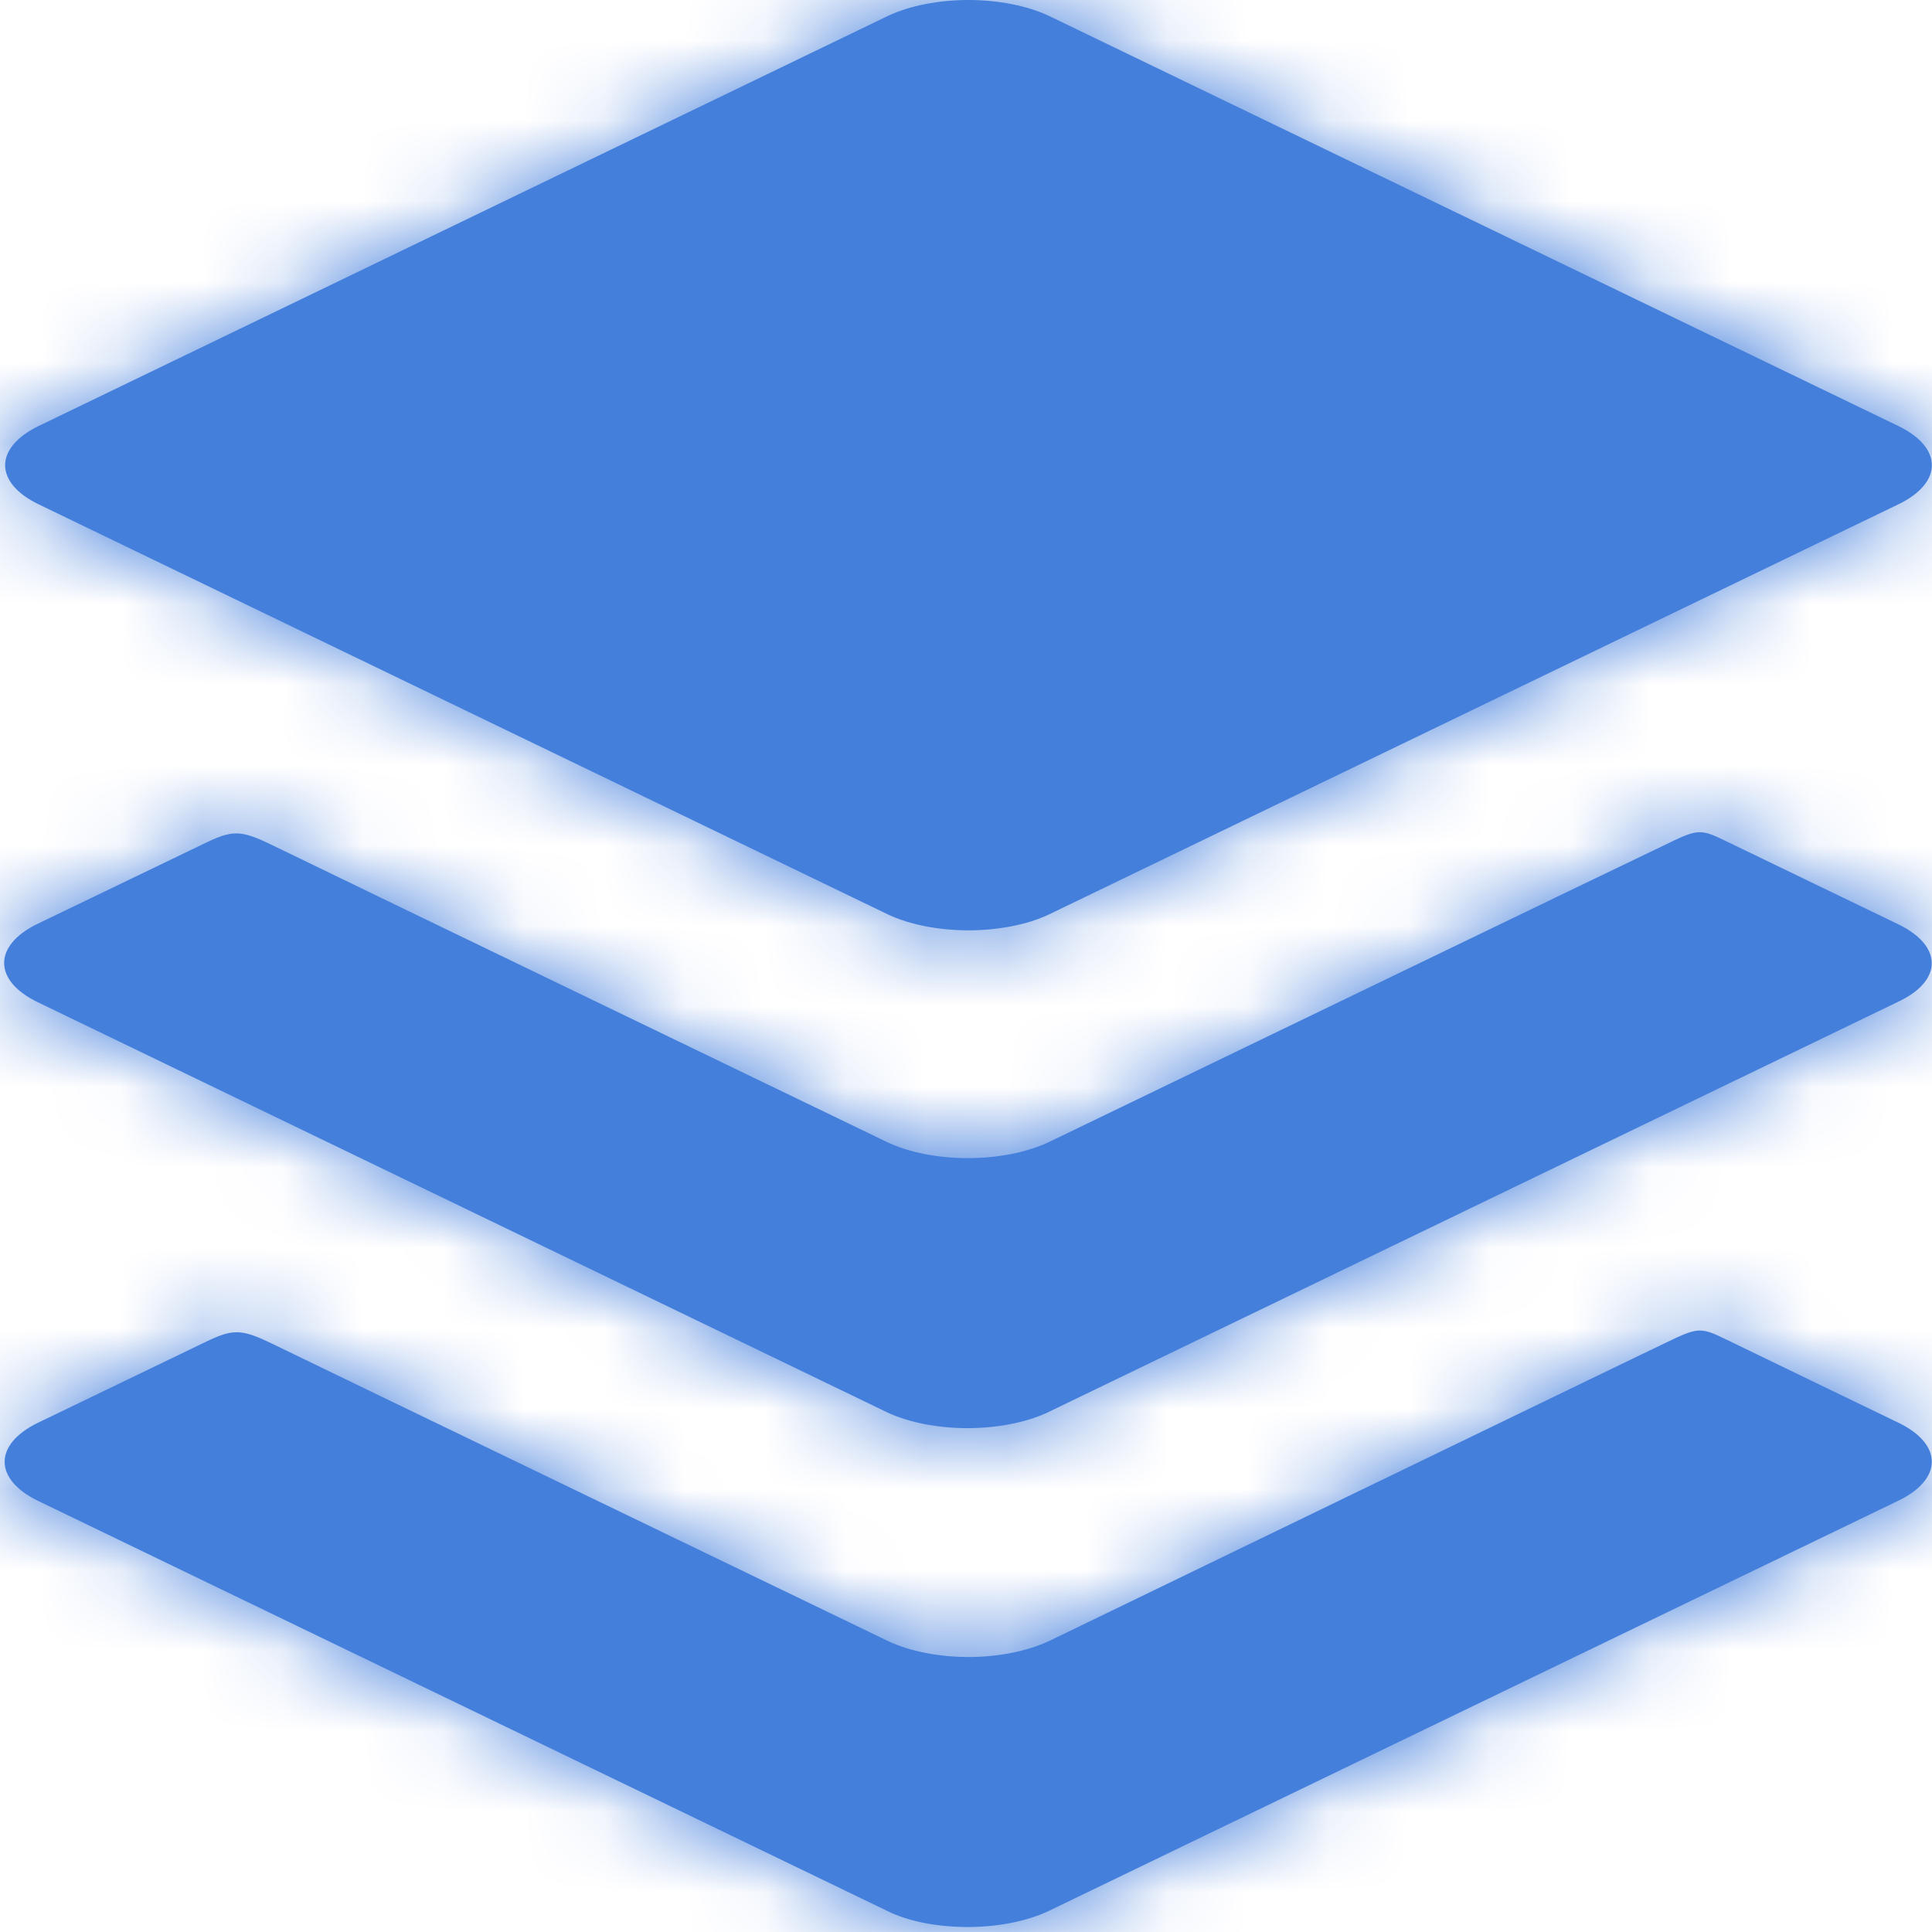
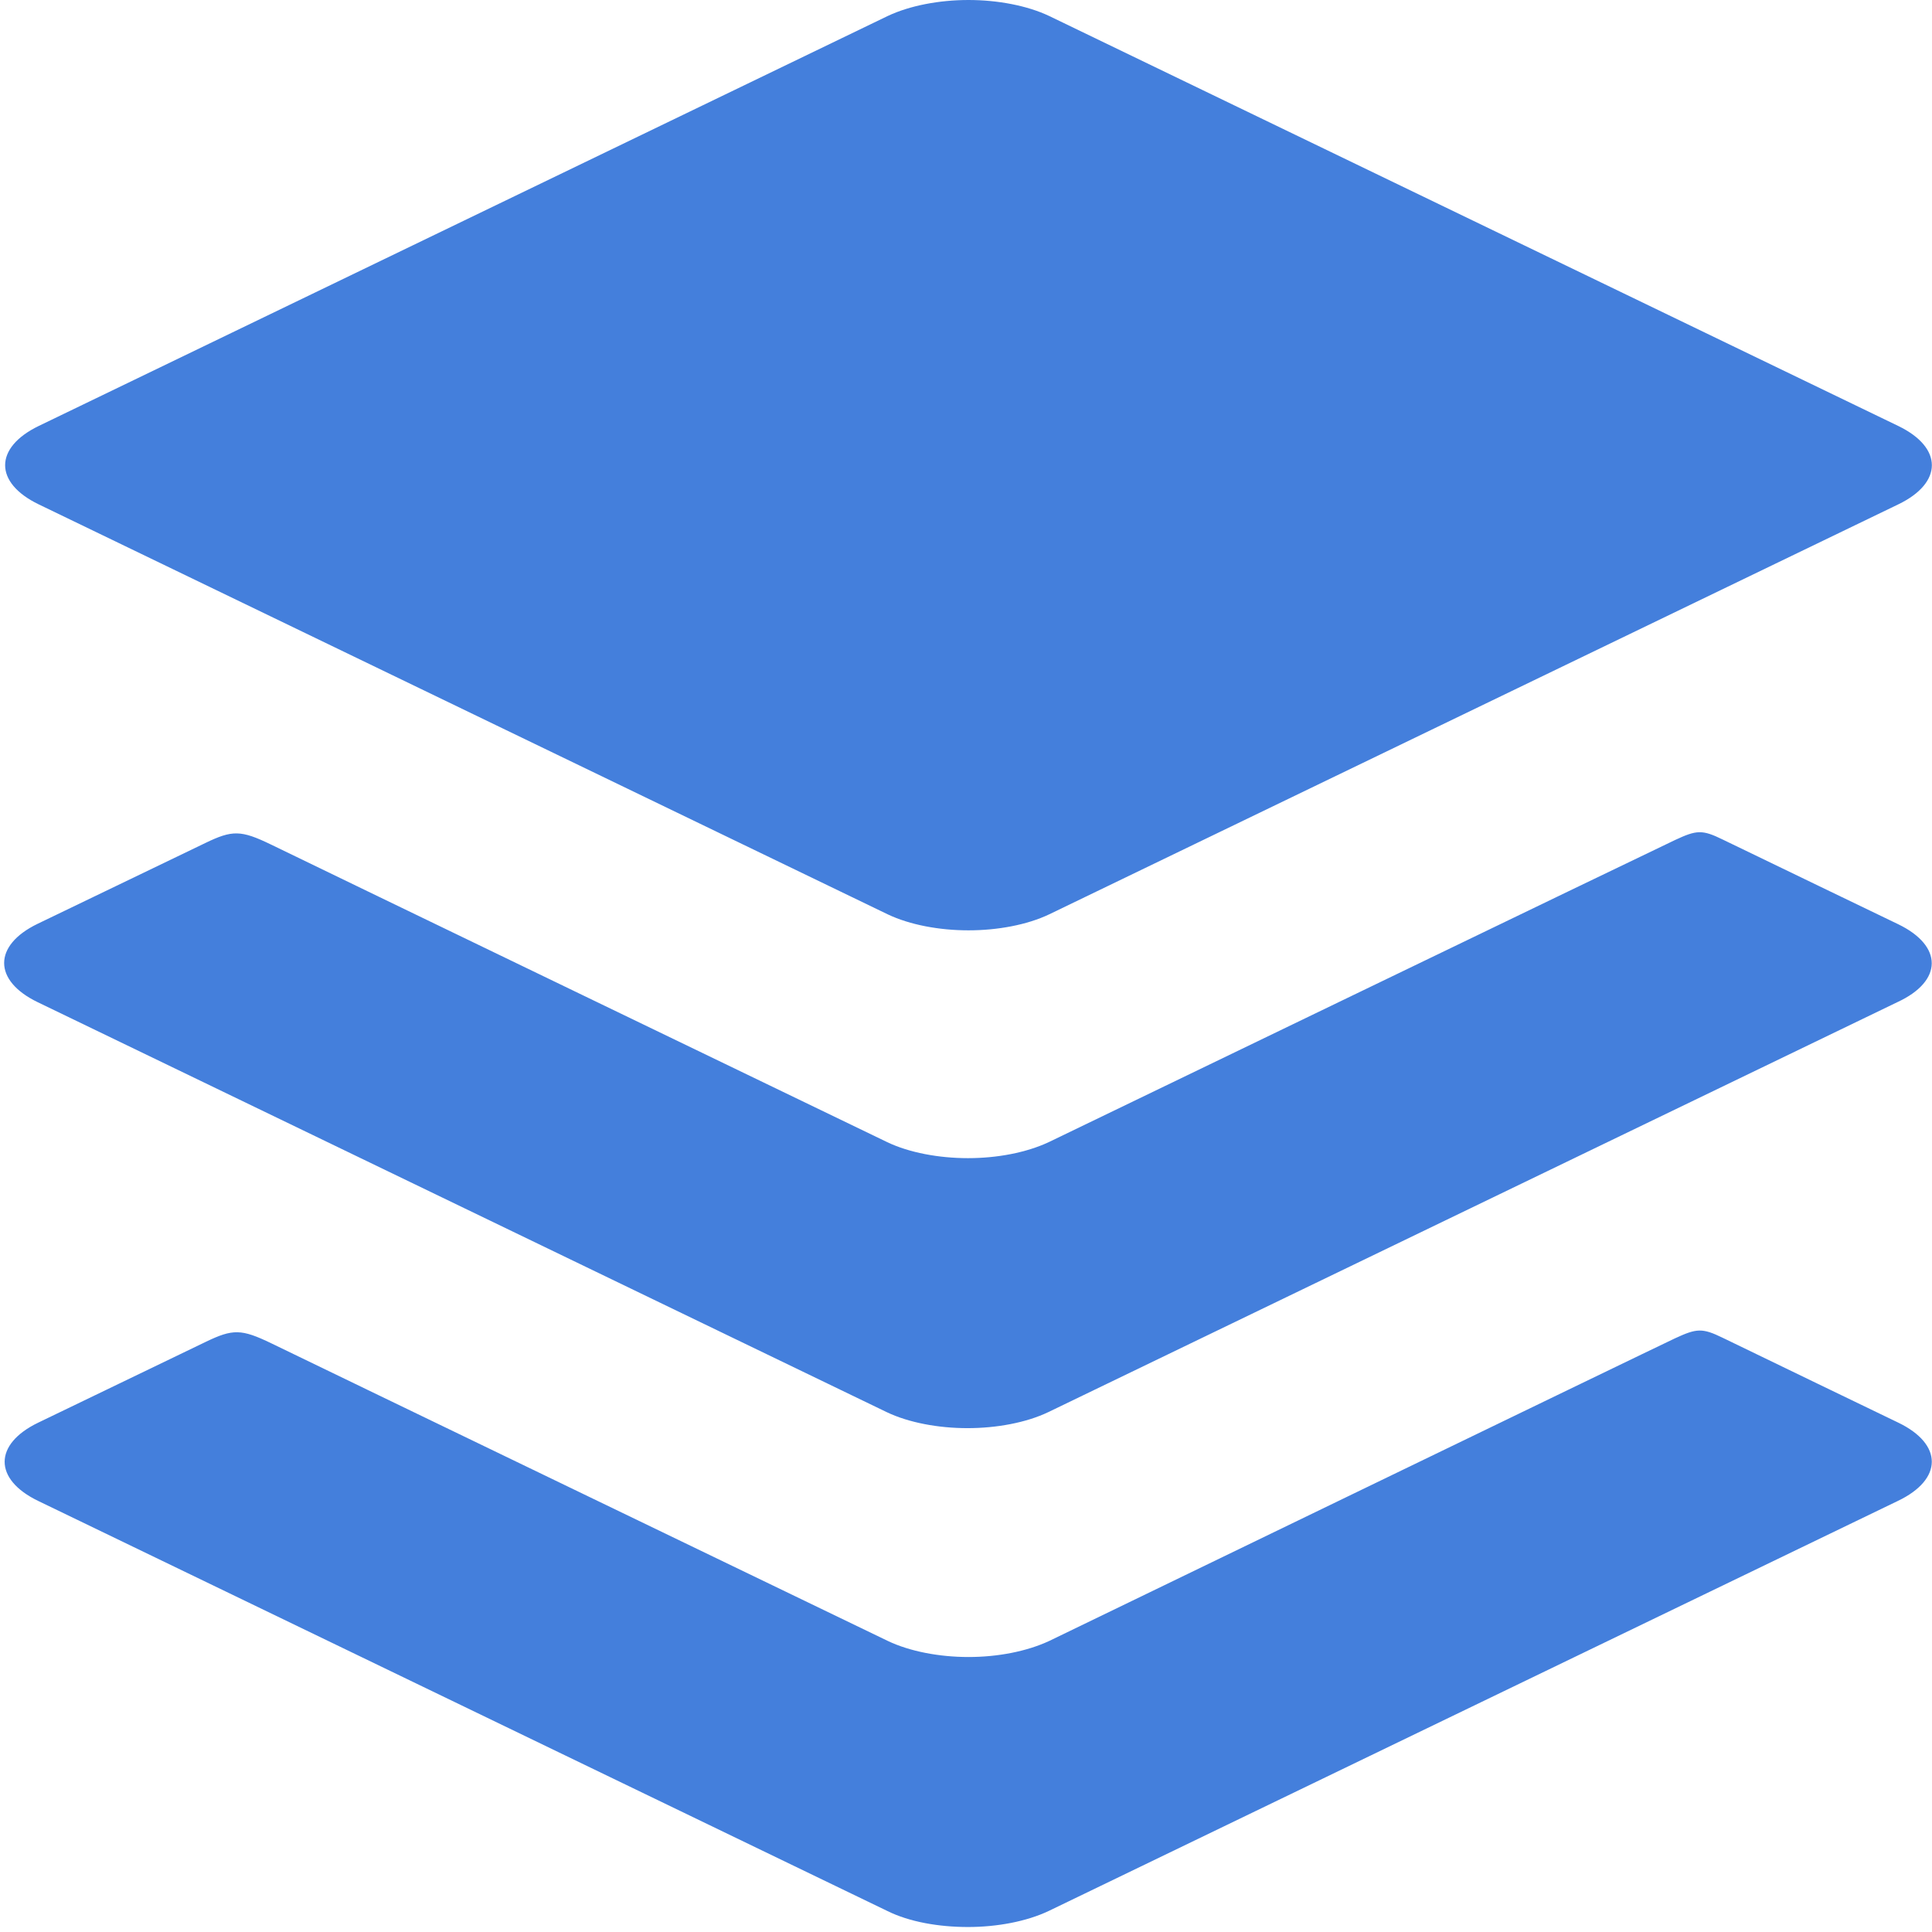
<svg xmlns="http://www.w3.org/2000/svg" width="24" height="24" viewBox="0 0 24 24" fill="none">
  <path fill-rule="evenodd" clip-rule="evenodd" d="M0.48 6.265L11.027 11.358C11.302 11.489 11.669 11.557 12.031 11.557C12.392 11.557 12.76 11.489 13.034 11.358L23.582 6.265C24.137 5.997 24.137 5.561 23.582 5.292L13.034 0.199C12.76 0.069 12.392 0 12.031 0C11.669 0 11.302 0.069 11.027 0.199L0.48 5.292C-0.075 5.561 -0.075 5.997 0.48 6.265ZM23.582 11.482C23.582 11.482 21.656 10.554 21.4 10.429C21.145 10.304 21.076 10.31 20.808 10.435C20.54 10.56 13.028 14.188 13.028 14.188C12.748 14.319 12.386 14.387 12.025 14.387C11.663 14.387 11.295 14.319 11.021 14.188C11.021 14.188 3.709 10.66 3.366 10.491C2.992 10.31 2.886 10.31 2.549 10.473C2.2 10.641 0.467 11.476 0.467 11.476C-0.087 11.744 -0.087 12.181 0.467 12.449L11.015 17.542C11.289 17.673 11.657 17.741 12.018 17.741C12.38 17.741 12.748 17.673 13.022 17.542L23.57 12.449C24.137 12.187 24.137 11.751 23.582 11.482ZM23.582 17.673C23.582 17.673 21.656 16.744 21.401 16.619C21.145 16.494 21.076 16.501 20.808 16.625C20.54 16.75 13.035 20.384 13.035 20.384C12.754 20.515 12.393 20.584 12.031 20.584C11.67 20.584 11.302 20.515 11.028 20.384C11.028 20.384 3.715 16.856 3.372 16.688C2.998 16.507 2.892 16.507 2.556 16.669C2.207 16.837 0.474 17.673 0.474 17.673C-0.081 17.941 -0.081 18.377 0.474 18.645L11.021 23.738C11.296 23.875 11.663 23.938 12.025 23.938C12.386 23.938 12.754 23.869 13.029 23.738L23.576 18.645C24.137 18.377 24.137 17.941 23.582 17.673Z" fill="#447FDC" />
  <mask id="mask0" mask-type="alpha" maskUnits="userSpaceOnUse" x="0" y="0" width="24" height="24">
    <path fill-rule="evenodd" clip-rule="evenodd" d="M0.48 6.265L11.027 11.358C11.302 11.489 11.669 11.557 12.031 11.557C12.392 11.557 12.76 11.489 13.034 11.358L23.582 6.265C24.137 5.997 24.137 5.561 23.582 5.292L13.034 0.199C12.76 0.069 12.392 0 12.031 0C11.669 0 11.302 0.069 11.027 0.199L0.48 5.292C-0.075 5.561 -0.075 5.997 0.48 6.265ZM23.582 11.482C23.582 11.482 21.656 10.554 21.4 10.429C21.145 10.304 21.076 10.31 20.808 10.435C20.54 10.56 13.028 14.188 13.028 14.188C12.748 14.319 12.386 14.387 12.025 14.387C11.663 14.387 11.295 14.319 11.021 14.188C11.021 14.188 3.709 10.66 3.366 10.491C2.992 10.31 2.886 10.31 2.549 10.473C2.2 10.641 0.467 11.476 0.467 11.476C-0.087 11.744 -0.087 12.181 0.467 12.449L11.015 17.542C11.289 17.673 11.657 17.741 12.018 17.741C12.38 17.741 12.748 17.673 13.022 17.542L23.57 12.449C24.137 12.187 24.137 11.751 23.582 11.482ZM23.582 17.673C23.582 17.673 21.656 16.744 21.401 16.619C21.145 16.494 21.076 16.501 20.808 16.625C20.54 16.75 13.035 20.384 13.035 20.384C12.754 20.515 12.393 20.584 12.031 20.584C11.67 20.584 11.302 20.515 11.028 20.384C11.028 20.384 3.715 16.856 3.372 16.688C2.998 16.507 2.892 16.507 2.556 16.669C2.207 16.837 0.474 17.673 0.474 17.673C-0.081 17.941 -0.081 18.377 0.474 18.645L11.021 23.738C11.296 23.875 11.663 23.938 12.025 23.938C12.386 23.938 12.754 23.869 13.029 23.738L23.576 18.645C24.137 18.377 24.137 17.941 23.582 17.673Z" fill="white" />
  </mask>
  <g mask="url(#mask0)">
-     <rect width="24" height="24" fill="#447FDC" />
-   </g>
+     </g>
</svg>